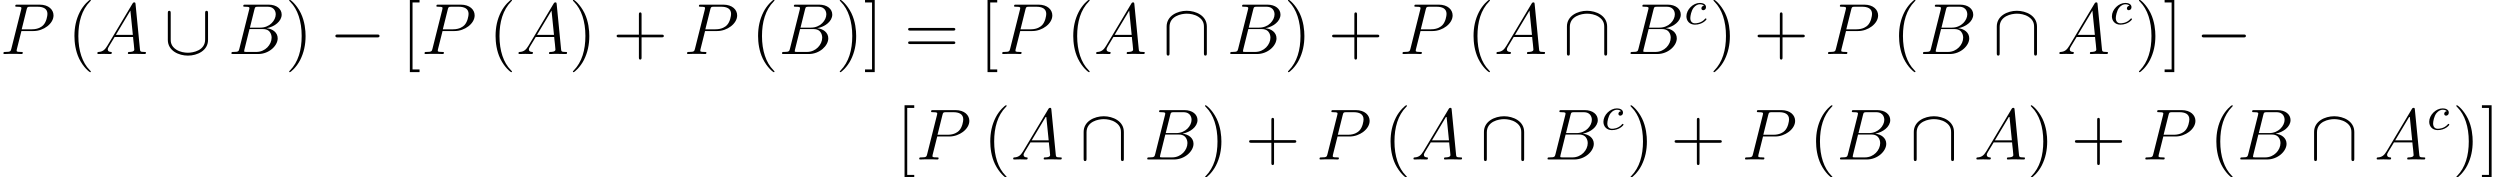
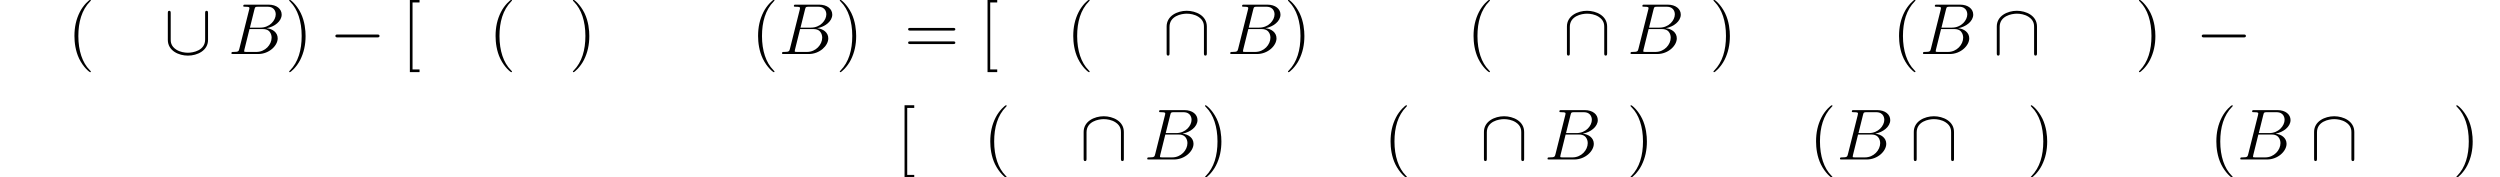
<svg xmlns="http://www.w3.org/2000/svg" xmlns:xlink="http://www.w3.org/1999/xlink" height="40.496pt" version="1.1" viewBox="102.492 702.997 570.371 40.496" width="570.371pt">
  <defs>
    <path d="M7.878 -2.75C8.082 -2.75 8.297 -2.75 8.297 -2.989S8.082 -3.228 7.878 -3.228H1.411C1.207 -3.228 0.992 -3.228 0.992 -2.989S1.207 -2.75 1.411 -2.75H7.878Z" id="g6-0" />
    <path d="M7.305 -6.719C7.305 -6.934 7.305 -7.149 7.066 -7.149S6.826 -6.934 6.826 -6.719V-2.391C6.826 -0.598 4.878 -0.215 3.981 -0.215C3.443 -0.215 2.69 -0.323 2.056 -0.729C1.136 -1.315 1.136 -2.08 1.136 -2.403V-6.719C1.136 -6.934 1.136 -7.149 0.897 -7.149S0.658 -6.934 0.658 -6.719V-2.343C0.658 -0.526 2.487 0.263 3.981 0.263C5.535 0.263 7.305 -0.574 7.305 -2.331V-6.719Z" id="g6-91" />
    <path d="M7.305 -4.543C7.305 -6.36 5.475 -7.149 3.981 -7.149C2.427 -7.149 0.658 -6.312 0.658 -4.555V-0.167C0.658 0.048 0.658 0.263 0.897 0.263S1.136 0.048 1.136 -0.167V-4.495C1.136 -6.288 3.084 -6.671 3.981 -6.671C4.519 -6.671 5.272 -6.563 5.906 -6.157C6.826 -5.571 6.826 -4.806 6.826 -4.483V-0.167C6.826 0.048 6.826 0.263 7.066 0.263S7.305 0.048 7.305 -0.167V-4.543Z" id="g6-92" />
-     <path d="M3.26 -3.053C2.933 -3.013 2.829 -2.766 2.829 -2.606C2.829 -2.375 3.037 -2.311 3.14 -2.311C3.18 -2.311 3.587 -2.343 3.587 -2.829S3.061 -3.515 2.582 -3.515C1.451 -3.515 0.351 -2.415 0.351 -1.299C0.351 -0.542 0.869 0.08 1.753 0.08C3.013 0.08 3.674 -0.725 3.674 -0.829C3.674 -0.901 3.595 -0.956 3.547 -0.956S3.475 -0.933 3.435 -0.885C2.805 -0.143 1.913 -0.143 1.769 -0.143C1.339 -0.143 0.996 -0.406 0.996 -1.012C0.996 -1.363 1.156 -2.208 1.53 -2.702C1.881 -3.148 2.279 -3.292 2.59 -3.292C2.686 -3.292 3.053 -3.284 3.26 -3.053Z" id="g8-99" />
-     <path d="M2.032 -1.327C1.614 -0.622 1.207 -0.383 0.634 -0.347C0.502 -0.335 0.406 -0.335 0.406 -0.12C0.406 -0.048 0.466 0 0.55 0C0.765 0 1.303 -0.024 1.518 -0.024C1.865 -0.024 2.248 0 2.582 0C2.654 0 2.798 0 2.798 -0.227C2.798 -0.335 2.702 -0.347 2.63 -0.347C2.355 -0.371 2.128 -0.466 2.128 -0.753C2.128 -0.921 2.2 -1.052 2.355 -1.315L3.264 -2.821H6.312C6.324 -2.714 6.324 -2.618 6.336 -2.511C6.372 -2.2 6.516 -0.956 6.516 -0.729C6.516 -0.371 5.906 -0.347 5.715 -0.347C5.583 -0.347 5.452 -0.347 5.452 -0.132C5.452 0 5.559 0 5.631 0C5.834 0 6.073 -0.024 6.276 -0.024H6.958C7.687 -0.024 8.213 0 8.225 0C8.309 0 8.44 0 8.44 -0.227C8.44 -0.347 8.333 -0.347 8.153 -0.347C7.496 -0.347 7.484 -0.454 7.448 -0.813L6.719 -8.273C6.695 -8.512 6.647 -8.536 6.516 -8.536C6.396 -8.536 6.324 -8.512 6.217 -8.333L2.032 -1.327ZM3.467 -3.168L5.87 -7.185L6.276 -3.168H3.467Z" id="g9-65" />
    <path d="M4.376 -7.352C4.483 -7.795 4.531 -7.819 4.997 -7.819H6.551C7.902 -7.819 7.902 -6.671 7.902 -6.563C7.902 -5.595 6.934 -4.364 5.356 -4.364H3.634L4.376 -7.352ZM6.396 -4.268C7.699 -4.507 8.883 -5.416 8.883 -6.516C8.883 -7.448 8.058 -8.165 6.707 -8.165H2.869C2.642 -8.165 2.534 -8.165 2.534 -7.938C2.534 -7.819 2.642 -7.819 2.821 -7.819C3.551 -7.819 3.551 -7.723 3.551 -7.592C3.551 -7.568 3.551 -7.496 3.503 -7.317L1.889 -0.885C1.781 -0.466 1.757 -0.347 0.921 -0.347C0.693 -0.347 0.574 -0.347 0.574 -0.132C0.574 0 0.646 0 0.885 0H4.985C6.814 0 8.225 -1.387 8.225 -2.594C8.225 -3.575 7.364 -4.172 6.396 -4.268ZM4.698 -0.347H3.084C2.917 -0.347 2.893 -0.347 2.821 -0.359C2.69 -0.371 2.678 -0.395 2.678 -0.49C2.678 -0.574 2.702 -0.646 2.726 -0.753L3.563 -4.125H5.81C7.221 -4.125 7.221 -2.809 7.221 -2.714C7.221 -1.566 6.181 -0.347 4.698 -0.347Z" id="g9-66" />
-     <path d="M3.539 -3.802H5.547C7.197 -3.802 8.847 -5.021 8.847 -6.384C8.847 -7.317 8.058 -8.165 6.551 -8.165H2.857C2.63 -8.165 2.523 -8.165 2.523 -7.938C2.523 -7.819 2.63 -7.819 2.809 -7.819C3.539 -7.819 3.539 -7.723 3.539 -7.592C3.539 -7.568 3.539 -7.496 3.491 -7.317L1.877 -0.885C1.769 -0.466 1.745 -0.347 0.909 -0.347C0.681 -0.347 0.562 -0.347 0.562 -0.132C0.562 0 0.669 0 0.741 0C0.968 0 1.207 -0.024 1.435 -0.024H2.833C3.061 -0.024 3.312 0 3.539 0C3.634 0 3.766 0 3.766 -0.227C3.766 -0.347 3.658 -0.347 3.479 -0.347C2.762 -0.347 2.75 -0.43 2.75 -0.55C2.75 -0.61 2.762 -0.693 2.774 -0.753L3.539 -3.802ZM4.399 -7.352C4.507 -7.795 4.555 -7.819 5.021 -7.819H6.205C7.101 -7.819 7.843 -7.532 7.843 -6.635C7.843 -6.324 7.687 -5.308 7.137 -4.758C6.934 -4.543 6.36 -4.089 5.272 -4.089H3.587L4.399 -7.352Z" id="g9-80" />
    <path d="M3.871 2.894C3.871 2.859 3.871 2.835 3.668 2.632C2.477 1.429 1.81 -0.536 1.81 -2.966C1.81 -5.276 2.37 -7.265 3.752 -8.671C3.871 -8.778 3.871 -8.802 3.871 -8.838C3.871 -8.909 3.811 -8.933 3.764 -8.933C3.609 -8.933 2.632 -8.075 2.049 -6.908C1.441 -5.705 1.167 -4.431 1.167 -2.966C1.167 -1.906 1.334 -0.488 1.953 0.786C2.656 2.215 3.633 2.99 3.764 2.99C3.811 2.99 3.871 2.966 3.871 2.894Z" id="g19-40" />
    <path d="M3.359 -2.966C3.359 -3.871 3.24 -5.348 2.573 -6.729C1.87 -8.159 0.893 -8.933 0.762 -8.933C0.715 -8.933 0.655 -8.909 0.655 -8.838C0.655 -8.802 0.655 -8.778 0.858 -8.576C2.049 -7.373 2.716 -5.407 2.716 -2.978C2.716 -0.667 2.156 1.322 0.774 2.728C0.655 2.835 0.655 2.859 0.655 2.894C0.655 2.966 0.715 2.99 0.762 2.99C0.917 2.99 1.894 2.132 2.477 0.965C3.085 -0.25 3.359 -1.536 3.359 -2.966Z" id="g19-41" />
-     <path d="M4.752 -2.751H8.04C8.206 -2.751 8.421 -2.751 8.421 -2.966C8.421 -3.192 8.218 -3.192 8.04 -3.192H4.752V-6.479C4.752 -6.646 4.752 -6.86 4.538 -6.86C4.312 -6.86 4.312 -6.658 4.312 -6.479V-3.192H1.024C0.858 -3.192 0.643 -3.192 0.643 -2.978C0.643 -2.751 0.846 -2.751 1.024 -2.751H4.312V0.536C4.312 0.703 4.312 0.917 4.526 0.917C4.752 0.917 4.752 0.715 4.752 0.536V-2.751Z" id="g19-43" />
-     <path d="M8.04 -3.859C8.206 -3.859 8.421 -3.859 8.421 -4.073C8.421 -4.3 8.218 -4.3 8.04 -4.3H1.024C0.858 -4.3 0.643 -4.3 0.643 -4.085C0.643 -3.859 0.846 -3.859 1.024 -3.859H8.04ZM8.04 -1.644C8.206 -1.644 8.421 -1.644 8.421 -1.858C8.421 -2.084 8.218 -2.084 8.04 -2.084H1.024C0.858 -2.084 0.643 -2.084 0.643 -1.87C0.643 -1.644 0.846 -1.644 1.024 -1.644H8.04Z" id="g19-61" />
+     <path d="M8.04 -3.859C8.206 -3.859 8.421 -3.859 8.421 -4.073C8.421 -4.3 8.218 -4.3 8.04 -4.3H1.024C0.858 -4.3 0.643 -4.3 0.643 -4.085C0.643 -3.859 0.846 -3.859 1.024 -3.859H8.04M8.04 -1.644C8.206 -1.644 8.421 -1.644 8.421 -1.858C8.421 -2.084 8.218 -2.084 8.04 -2.084H1.024C0.858 -2.084 0.643 -2.084 0.643 -1.87C0.643 -1.644 0.846 -1.644 1.024 -1.644H8.04Z" id="g19-61" />
    <path d="M2.978 2.978V2.537H1.822V-8.492H2.978V-8.933H1.382V2.978H2.978Z" id="g19-91" />
-     <path d="M1.846 -8.933H0.25V-8.492H1.405V2.537H0.25V2.978H1.846V-8.933Z" id="g19-93" />
    <use id="g24-40" transform="scale(1.004)" xlink:href="#g19-40" />
    <use id="g24-41" transform="scale(1.004)" xlink:href="#g19-41" />
    <use id="g24-43" transform="scale(1.004)" xlink:href="#g19-43" />
    <use id="g24-61" transform="scale(1.004)" xlink:href="#g19-61" />
    <use id="g24-91" transform="scale(1.004)" xlink:href="#g19-91" />
    <use id="g24-93" transform="scale(1.004)" xlink:href="#g19-93" />
  </defs>
  <g id="page133" transform="matrix(1.38 0 0 1.38 0 0)">
    <use x="74.27" xlink:href="#g9-80" y="518.351" />
    <use x="85.405" xlink:href="#g24-40" y="518.351" />
    <use x="89.957" xlink:href="#g9-65" y="518.351" />
    <use x="101.357" xlink:href="#g6-91" y="518.351" />
    <use x="111.954" xlink:href="#g9-66" y="518.351" />
    <use x="121.417" xlink:href="#g24-41" y="518.351" />
    <use x="128.721" xlink:href="#g6-0" y="518.351" />
    <use x="140.642" xlink:href="#g24-91" y="518.351" />
    <use x="143.894" xlink:href="#g9-80" y="518.351" />
    <use x="155.029" xlink:href="#g24-40" y="518.351" />
    <use x="159.581" xlink:href="#g9-65" y="518.351" />
    <use x="168.324" xlink:href="#g24-41" y="518.351" />
    <use x="175.566" xlink:href="#g24-43" y="518.351" />
    <use x="187.293" xlink:href="#g9-80" y="518.351" />
    <use x="198.428" xlink:href="#g24-40" y="518.351" />
    <use x="202.981" xlink:href="#g9-66" y="518.351" />
    <use x="212.444" xlink:href="#g24-41" y="518.351" />
    <use x="217.029" xlink:href="#g24-93" y="518.351" />
    <use x="223.755" xlink:href="#g24-61" y="518.351" />
    <use x="236.146" xlink:href="#g24-91" y="518.351" />
    <use x="239.398" xlink:href="#g9-80" y="518.351" />
    <use x="250.534" xlink:href="#g24-40" y="518.351" />
    <use x="255.086" xlink:href="#g9-65" y="518.351" />
    <use x="266.485" xlink:href="#g6-92" y="518.351" />
    <use x="277.082" xlink:href="#g9-66" y="518.351" />
    <use x="286.545" xlink:href="#g24-41" y="518.351" />
    <use x="293.85" xlink:href="#g24-43" y="518.351" />
    <use x="305.577" xlink:href="#g9-80" y="518.351" />
    <use x="316.713" xlink:href="#g24-40" y="518.351" />
    <use x="321.265" xlink:href="#g9-65" y="518.351" />
    <use x="332.664" xlink:href="#g6-92" y="518.351" />
    <use x="343.261" xlink:href="#g9-66" y="518.351" />
    <use x="352.724" xlink:href="#g8-99" y="513.415" />
    <use x="356.89" xlink:href="#g24-41" y="518.351" />
    <use x="364.195" xlink:href="#g24-43" y="518.351" />
    <use x="375.922" xlink:href="#g9-80" y="518.351" />
    <use x="387.058" xlink:href="#g24-40" y="518.351" />
    <use x="391.61" xlink:href="#g9-66" y="518.351" />
    <use x="403.73" xlink:href="#g6-92" y="518.351" />
    <use x="414.327" xlink:href="#g9-65" y="518.351" />
    <use x="423.069" xlink:href="#g8-99" y="513.415" />
    <use x="427.235" xlink:href="#g24-41" y="518.351" />
    <use x="431.883" xlink:href="#g24-93" y="518.351" />
    <use x="437.28" xlink:href="#g6-0" y="518.351" />
    <use x="222.427" xlink:href="#g24-91" y="535.786" />
    <use x="225.678" xlink:href="#g9-80" y="535.786" />
    <use x="236.814" xlink:href="#g24-40" y="535.786" />
    <use x="241.366" xlink:href="#g9-65" y="535.786" />
    <use x="252.765" xlink:href="#g6-92" y="535.786" />
    <use x="263.362" xlink:href="#g9-66" y="535.786" />
    <use x="272.825" xlink:href="#g24-41" y="535.786" />
    <use x="280.13" xlink:href="#g24-43" y="535.786" />
    <use x="291.857" xlink:href="#g9-80" y="535.786" />
    <use x="302.993" xlink:href="#g24-40" y="535.786" />
    <use x="307.545" xlink:href="#g9-65" y="535.786" />
    <use x="318.944" xlink:href="#g6-92" y="535.786" />
    <use x="329.541" xlink:href="#g9-66" y="535.786" />
    <use x="339.004" xlink:href="#g8-99" y="530.85" />
    <use x="343.17" xlink:href="#g24-41" y="535.786" />
    <use x="350.475" xlink:href="#g24-43" y="535.786" />
    <use x="362.202" xlink:href="#g9-80" y="535.786" />
    <use x="373.338" xlink:href="#g24-40" y="535.786" />
    <use x="377.89" xlink:href="#g9-66" y="535.786" />
    <use x="390.01" xlink:href="#g6-92" y="535.786" />
    <use x="400.607" xlink:href="#g9-65" y="535.786" />
    <use x="409.349" xlink:href="#g24-41" y="535.786" />
    <use x="416.654" xlink:href="#g24-43" y="535.786" />
    <use x="428.381" xlink:href="#g9-80" y="535.786" />
    <use x="439.517" xlink:href="#g24-40" y="535.786" />
    <use x="444.069" xlink:href="#g9-66" y="535.786" />
    <use x="456.189" xlink:href="#g6-92" y="535.786" />
    <use x="466.786" xlink:href="#g9-65" y="535.786" />
    <use x="475.528" xlink:href="#g8-99" y="530.85" />
    <use x="479.694" xlink:href="#g24-41" y="535.786" />
    <use x="484.342" xlink:href="#g24-93" y="535.786" />
  </g>
</svg>